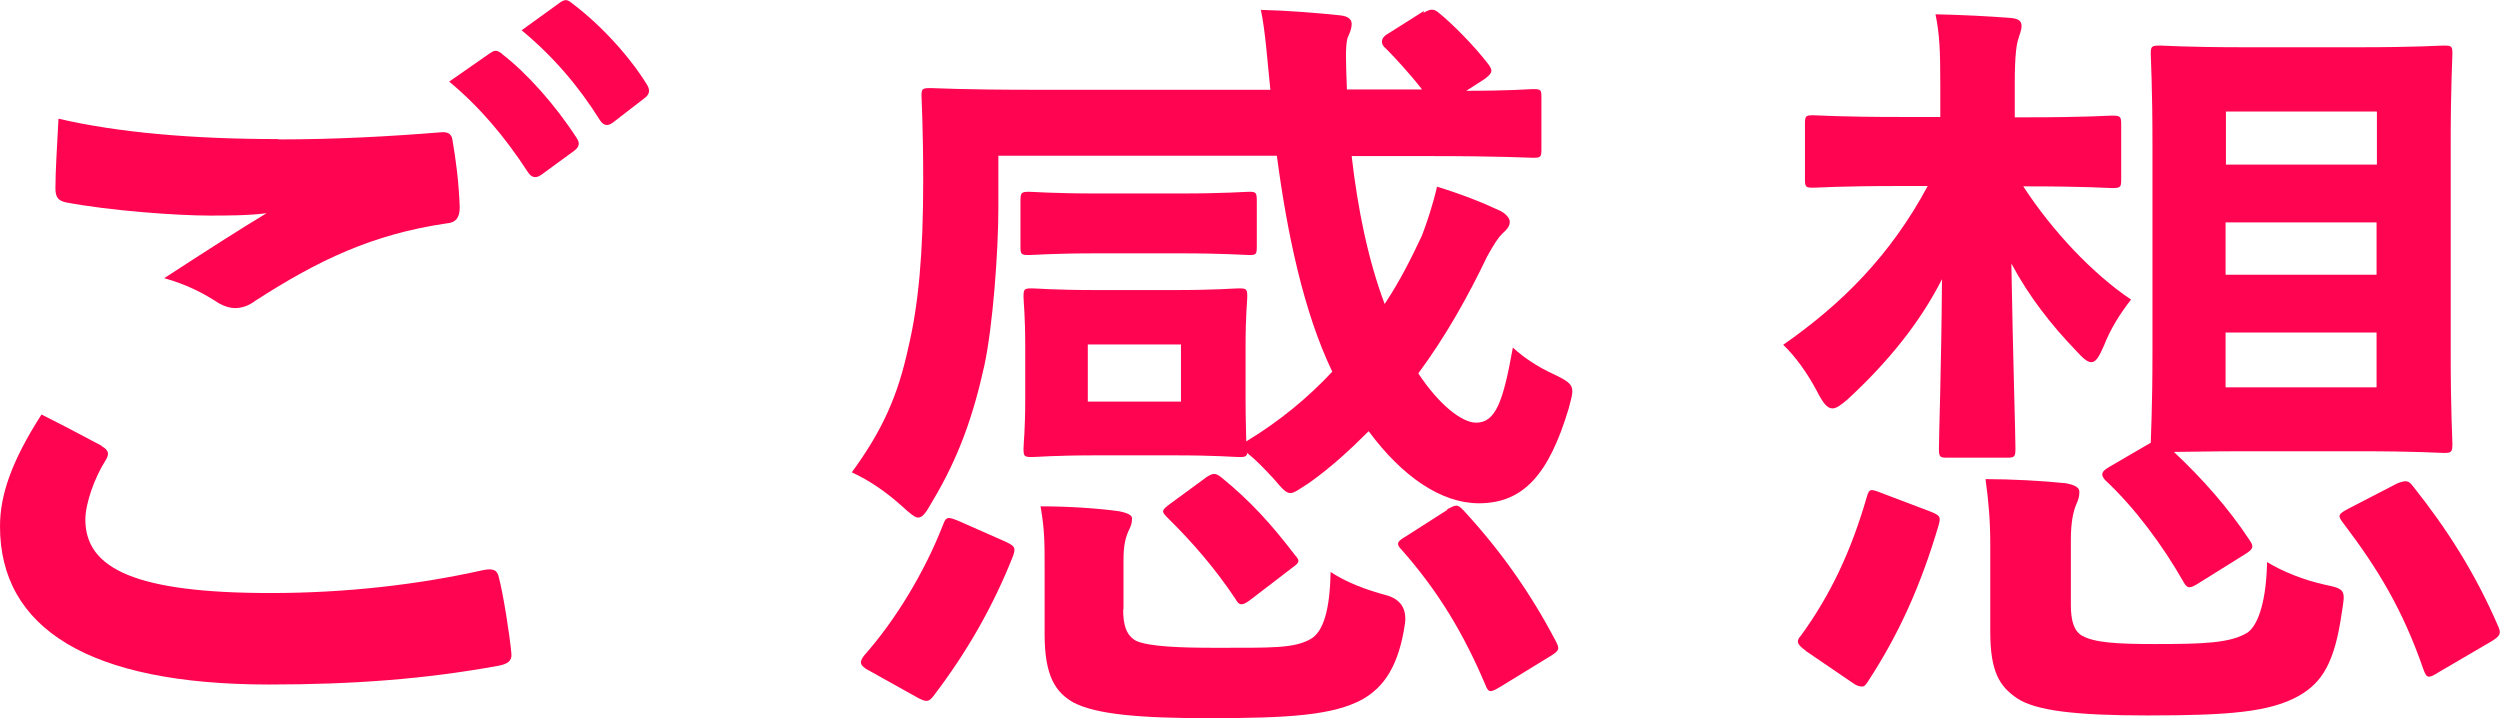
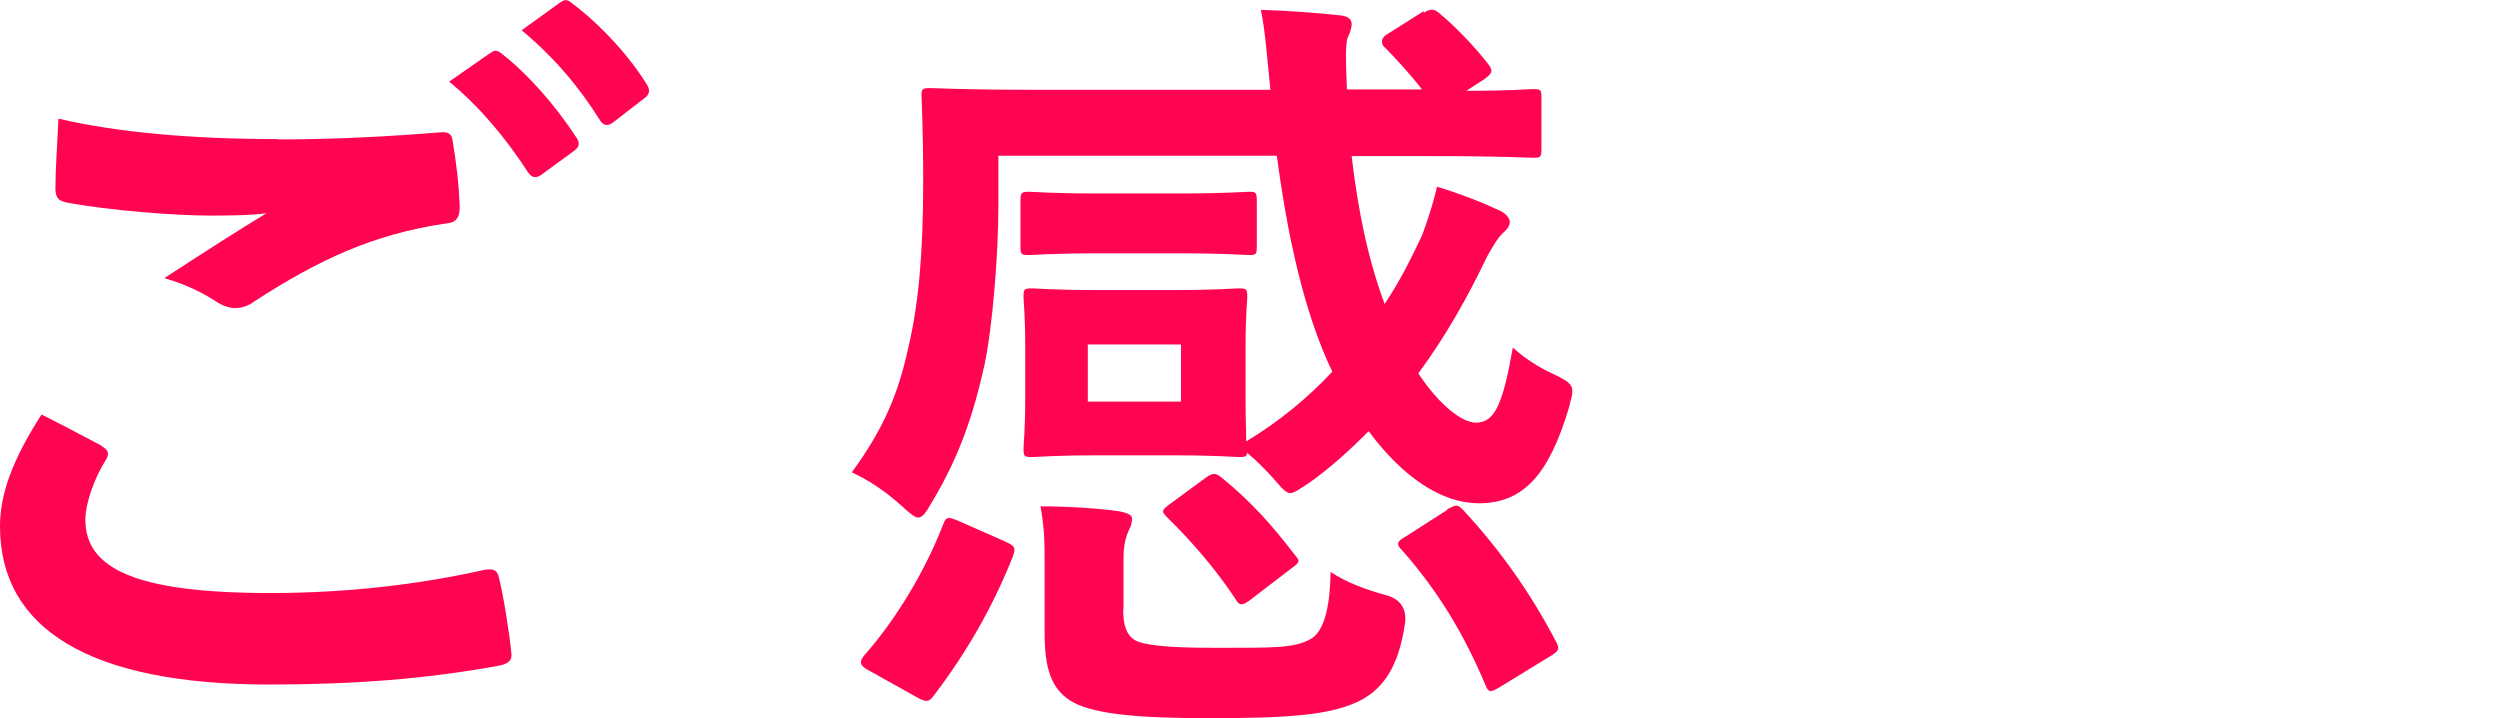
<svg xmlns="http://www.w3.org/2000/svg" id="_レイヤー_2" data-name="レイヤー 2" viewBox="0 0 73.52 21.12">
  <defs>
    <style>
      .cls-1 {
        fill: #ff0450;
      }
    </style>
  </defs>
  <g id="design">
    <g>
      <path class="cls-1" d="M2.99,13.12c.21.12.23.23.12.41-.34.53-.6,1.29-.6,1.75,0,1.45,1.49,2.16,5.45,2.16,2.23,0,4.35-.25,6.23-.67.32-.07.44,0,.48.21.12.44.32,1.68.37,2.25.02.21-.12.3-.39.35-2.14.39-4.25.55-6.74.55-5.31,0-7.91-1.66-7.91-4.65,0-.94.35-1.93,1.22-3.29.6.3,1.17.6,1.77.92ZM8.19,4.1c1.68,0,3.31-.09,4.78-.21.23-.02.32.07.34.25.09.53.18,1.17.21,1.95,0,.32-.12.46-.39.48-2.18.32-3.77,1.08-5.63,2.28-.18.14-.39.21-.58.21-.16,0-.32-.05-.48-.14-.46-.3-.94-.55-1.61-.74,1.2-.78,2.21-1.43,3.01-1.91-.51.07-1.22.07-1.68.07-.94,0-2.92-.14-4.23-.39-.21-.05-.3-.14-.3-.41,0-.55.05-1.22.09-2.05,1.75.41,3.96.6,6.46.6ZM14.44,1.55c.11-.09.21-.07.34.05.71.55,1.54,1.47,2.18,2.46.09.14.09.25-.07.37l-.97.71c-.16.11-.28.09-.39-.07-.69-1.06-1.43-1.93-2.32-2.67l1.22-.85ZM16.49.06c.14-.09.21-.07.35.05.85.64,1.68,1.56,2.18,2.37.09.14.11.28-.07.41l-.92.71c-.18.14-.3.07-.39-.07-.62-.99-1.36-1.86-2.3-2.64l1.15-.83Z" />
      <path class="cls-1" d="M41.86.38c.23-.14.32-.12.48.02.37.3,1.01.94,1.43,1.49.16.21.09.28-.12.44l-.53.34c1.33,0,1.84-.05,1.96-.05.23,0,.25.02.25.23v1.54c0,.23-.02.25-.25.25-.14,0-.9-.05-3.08-.05h-2.25c.18,1.56.48,3.04.97,4.35.46-.69.8-1.38,1.1-2.02.14-.37.32-.9.44-1.43.69.21,1.33.46,1.86.71.18.09.28.23.28.32,0,.14-.09.23-.21.34-.14.14-.23.28-.46.69-.55,1.15-1.2,2.32-2.02,3.43.62.94,1.29,1.45,1.7,1.45.58,0,.8-.64,1.08-2.21.34.32.8.6,1.15.76.44.21.6.3.6.53,0,.11-.05.28-.11.51-.58,1.93-1.33,2.78-2.64,2.78-1.1,0-2.25-.78-3.24-2.12-.53.53-1.1,1.06-1.75,1.52-.28.18-.44.3-.55.3-.14,0-.25-.14-.51-.44-.28-.3-.48-.51-.76-.74-.02.12-.09.12-.25.12s-.6-.05-1.96-.05h-2.16c-1.36,0-1.79.05-1.96.05-.23,0-.25-.02-.25-.25,0-.16.05-.51.05-1.47v-1.52c0-.97-.05-1.31-.05-1.47,0-.23.02-.25.25-.25.16,0,.6.05,1.96.05h2.16c1.36,0,1.79-.05,1.96-.05.23,0,.25.02.25.25,0,.14-.05.51-.05,1.47v1.52c0,.69.02,1.06.02,1.26.99-.6,1.82-1.29,2.53-2.05-.85-1.77-1.33-4.09-1.63-6.35h-8.19v1.54c0,1.26-.16,3.45-.41,4.62-.32,1.45-.74,2.69-1.54,4.02-.18.32-.28.46-.41.46-.09,0-.23-.11-.48-.34-.51-.46-1.01-.78-1.47-.99.92-1.26,1.36-2.28,1.66-3.66.3-1.26.44-2.76.44-4.9,0-1.61-.05-2.37-.05-2.51,0-.21.02-.23.28-.23.14,0,.9.05,3.1.05h6.88c-.09-.83-.14-1.68-.28-2.35.8.02,1.66.09,2.32.16.23.02.35.11.35.25,0,.16-.07.3-.12.41-.07.25-.05.71-.02,1.52h2.21c-.34-.44-.8-.94-1.06-1.2-.09-.07-.12-.14-.12-.21s.05-.16.18-.23l1.06-.67ZM25.55,19.72c-.28-.16-.28-.25-.14-.44.94-1.06,1.79-2.48,2.32-3.84.09-.25.14-.25.46-.12l1.36.6c.3.14.32.18.25.41-.6,1.52-1.38,2.87-2.35,4.14-.14.18-.21.18-.46.05l-1.45-.81ZM34.66,5.69c1.38,0,1.93-.05,2.07-.05.21,0,.23.02.23.28v1.33c0,.23-.02.25-.23.25-.14,0-.69-.05-2.07-.05h-2.35c-1.36,0-1.91.05-2.05.05-.23,0-.25-.02-.25-.25v-1.33c0-.25.02-.28.25-.28.14,0,.69.05,2.05.05h2.35ZM33.03,17.92c0,.46.09.76.37.92.37.18,1.36.21,2.32.21,1.68,0,2.32.02,2.81-.25.39-.21.58-.87.6-1.98.46.3.99.51,1.66.69q.6.18.53.81c-.18,1.26-.62,1.89-1.26,2.25-.85.46-2.12.55-4.51.55-2.02,0-3.31-.11-3.98-.46-.53-.3-.85-.78-.85-2v-2.02c0-.64,0-1.08-.12-1.75.76,0,1.61.05,2.28.14.28.05.41.12.41.21,0,.14-.02.21-.11.39-.09.21-.14.44-.14.83v1.47ZM34.73,10.13h-2.74v1.68h2.74v-1.68ZM35.44,14.06c.23-.16.3-.16.48-.02.87.71,1.47,1.38,2.16,2.28.14.16.16.21-.07.37l-1.2.92c-.14.11-.23.16-.3.16s-.12-.05-.18-.16c-.6-.9-1.26-1.66-2-2.39-.18-.18-.18-.21.09-.41l1.01-.74ZM42.55,14.98c.14-.07.21-.11.28-.11s.12.05.21.14c1.08,1.17,1.96,2.41,2.71,3.84.12.23.12.28-.18.46l-1.42.87c-.3.18-.37.21-.46-.02-.64-1.52-1.4-2.78-2.46-3.98-.18-.18-.16-.25.12-.41l1.22-.78Z" />
-       <path class="cls-1" d="M57.06,2.47c0-.97-.02-1.45-.14-2.05.8.02,1.47.05,2.23.11.21.02.3.09.3.23s-.07.28-.09.37c-.05.14-.11.44-.11,1.31v1.01h.3c1.84,0,2.41-.05,2.55-.05.25,0,.28.02.28.25v1.63c0,.23-.02.25-.28.25-.14,0-.71-.05-2.55-.05h-.05c.85,1.31,2.05,2.58,3.17,3.33-.32.41-.6.85-.8,1.36-.14.32-.23.48-.37.48-.12,0-.25-.12-.46-.35-.71-.74-1.36-1.56-1.89-2.55.05,2.9.12,4.99.12,5.43,0,.25-.02.28-.25.28h-1.75c-.23,0-.25-.02-.25-.28,0-.41.07-2.28.09-4.97-.64,1.26-1.56,2.41-2.76,3.52-.21.18-.34.28-.46.28-.16,0-.28-.16-.46-.51-.28-.53-.64-1.03-.99-1.36,1.72-1.2,3.15-2.62,4.25-4.67h-.76c-1.86,0-2.46.05-2.6.05-.23,0-.25-.02-.25-.25v-1.63c0-.23.02-.25.25-.25.14,0,.74.05,2.6.05h1.13v-.99ZM53.11,19.14c-.3-.21-.28-.3-.14-.46.87-1.2,1.47-2.48,1.93-4.07.07-.25.12-.23.41-.12l1.45.55c.3.12.32.16.25.41-.53,1.79-1.17,3.2-2.07,4.58-.07.11-.11.16-.18.16s-.16-.02-.28-.11l-1.38-.94ZM60.9,17.79c0,.46.09.76.32.9.37.21,1.03.25,2.14.25,1.4,0,2.23-.02,2.74-.34.34-.25.55-1.01.57-2.07.46.28,1.08.53,1.72.67.6.12.58.18.48.8-.21,1.49-.58,2.07-1.26,2.46-.85.48-2.05.58-4.46.58-2.12,0-3.29-.14-3.84-.51-.51-.35-.78-.78-.78-1.95v-2.58c0-.69-.05-1.26-.14-1.91.76,0,1.68.05,2.35.12.3.05.41.14.41.25,0,.14-.02.21-.09.37-.09.21-.16.53-.16,1.04v1.93ZM69.32,1.39c1.79,0,2.39-.05,2.55-.05.23,0,.25.02.25.25,0,.14-.05.94-.05,2.69v6.07c0,1.75.05,2.55.05,2.69,0,.25-.02.28-.25.28-.16,0-.76-.05-2.55-.05h-3.27c-1.13,0-1.75.02-2.12.02.83.78,1.59,1.63,2.23,2.6.12.18.12.25-.14.41l-1.33.83c-.14.09-.23.14-.3.14s-.12-.05-.18-.16c-.6-1.06-1.43-2.18-2.3-2.99-.14-.16-.12-.25.12-.39l1.22-.71c0-.18.05-.99.05-2.67v-6.07c0-1.75-.05-2.53-.05-2.69,0-.23.02-.25.28-.25.14,0,.71.05,2.53.05h3.27ZM65.46,4.84h4.44v-1.56h-4.44v1.56ZM69.89,8.08v-1.54h-4.44v1.54h4.44ZM69.89,9.78h-4.44v1.61h4.44v-1.61ZM70.49,14.22c.28-.11.34-.09.48.09.97,1.22,1.82,2.53,2.51,4.14.07.18.05.25-.21.41l-1.54.9c-.14.09-.23.14-.3.14s-.11-.07-.16-.21c-.62-1.79-1.36-2.99-2.37-4.32-.16-.21-.14-.25.16-.41l1.43-.74Z" />
    </g>
  </g>
</svg>